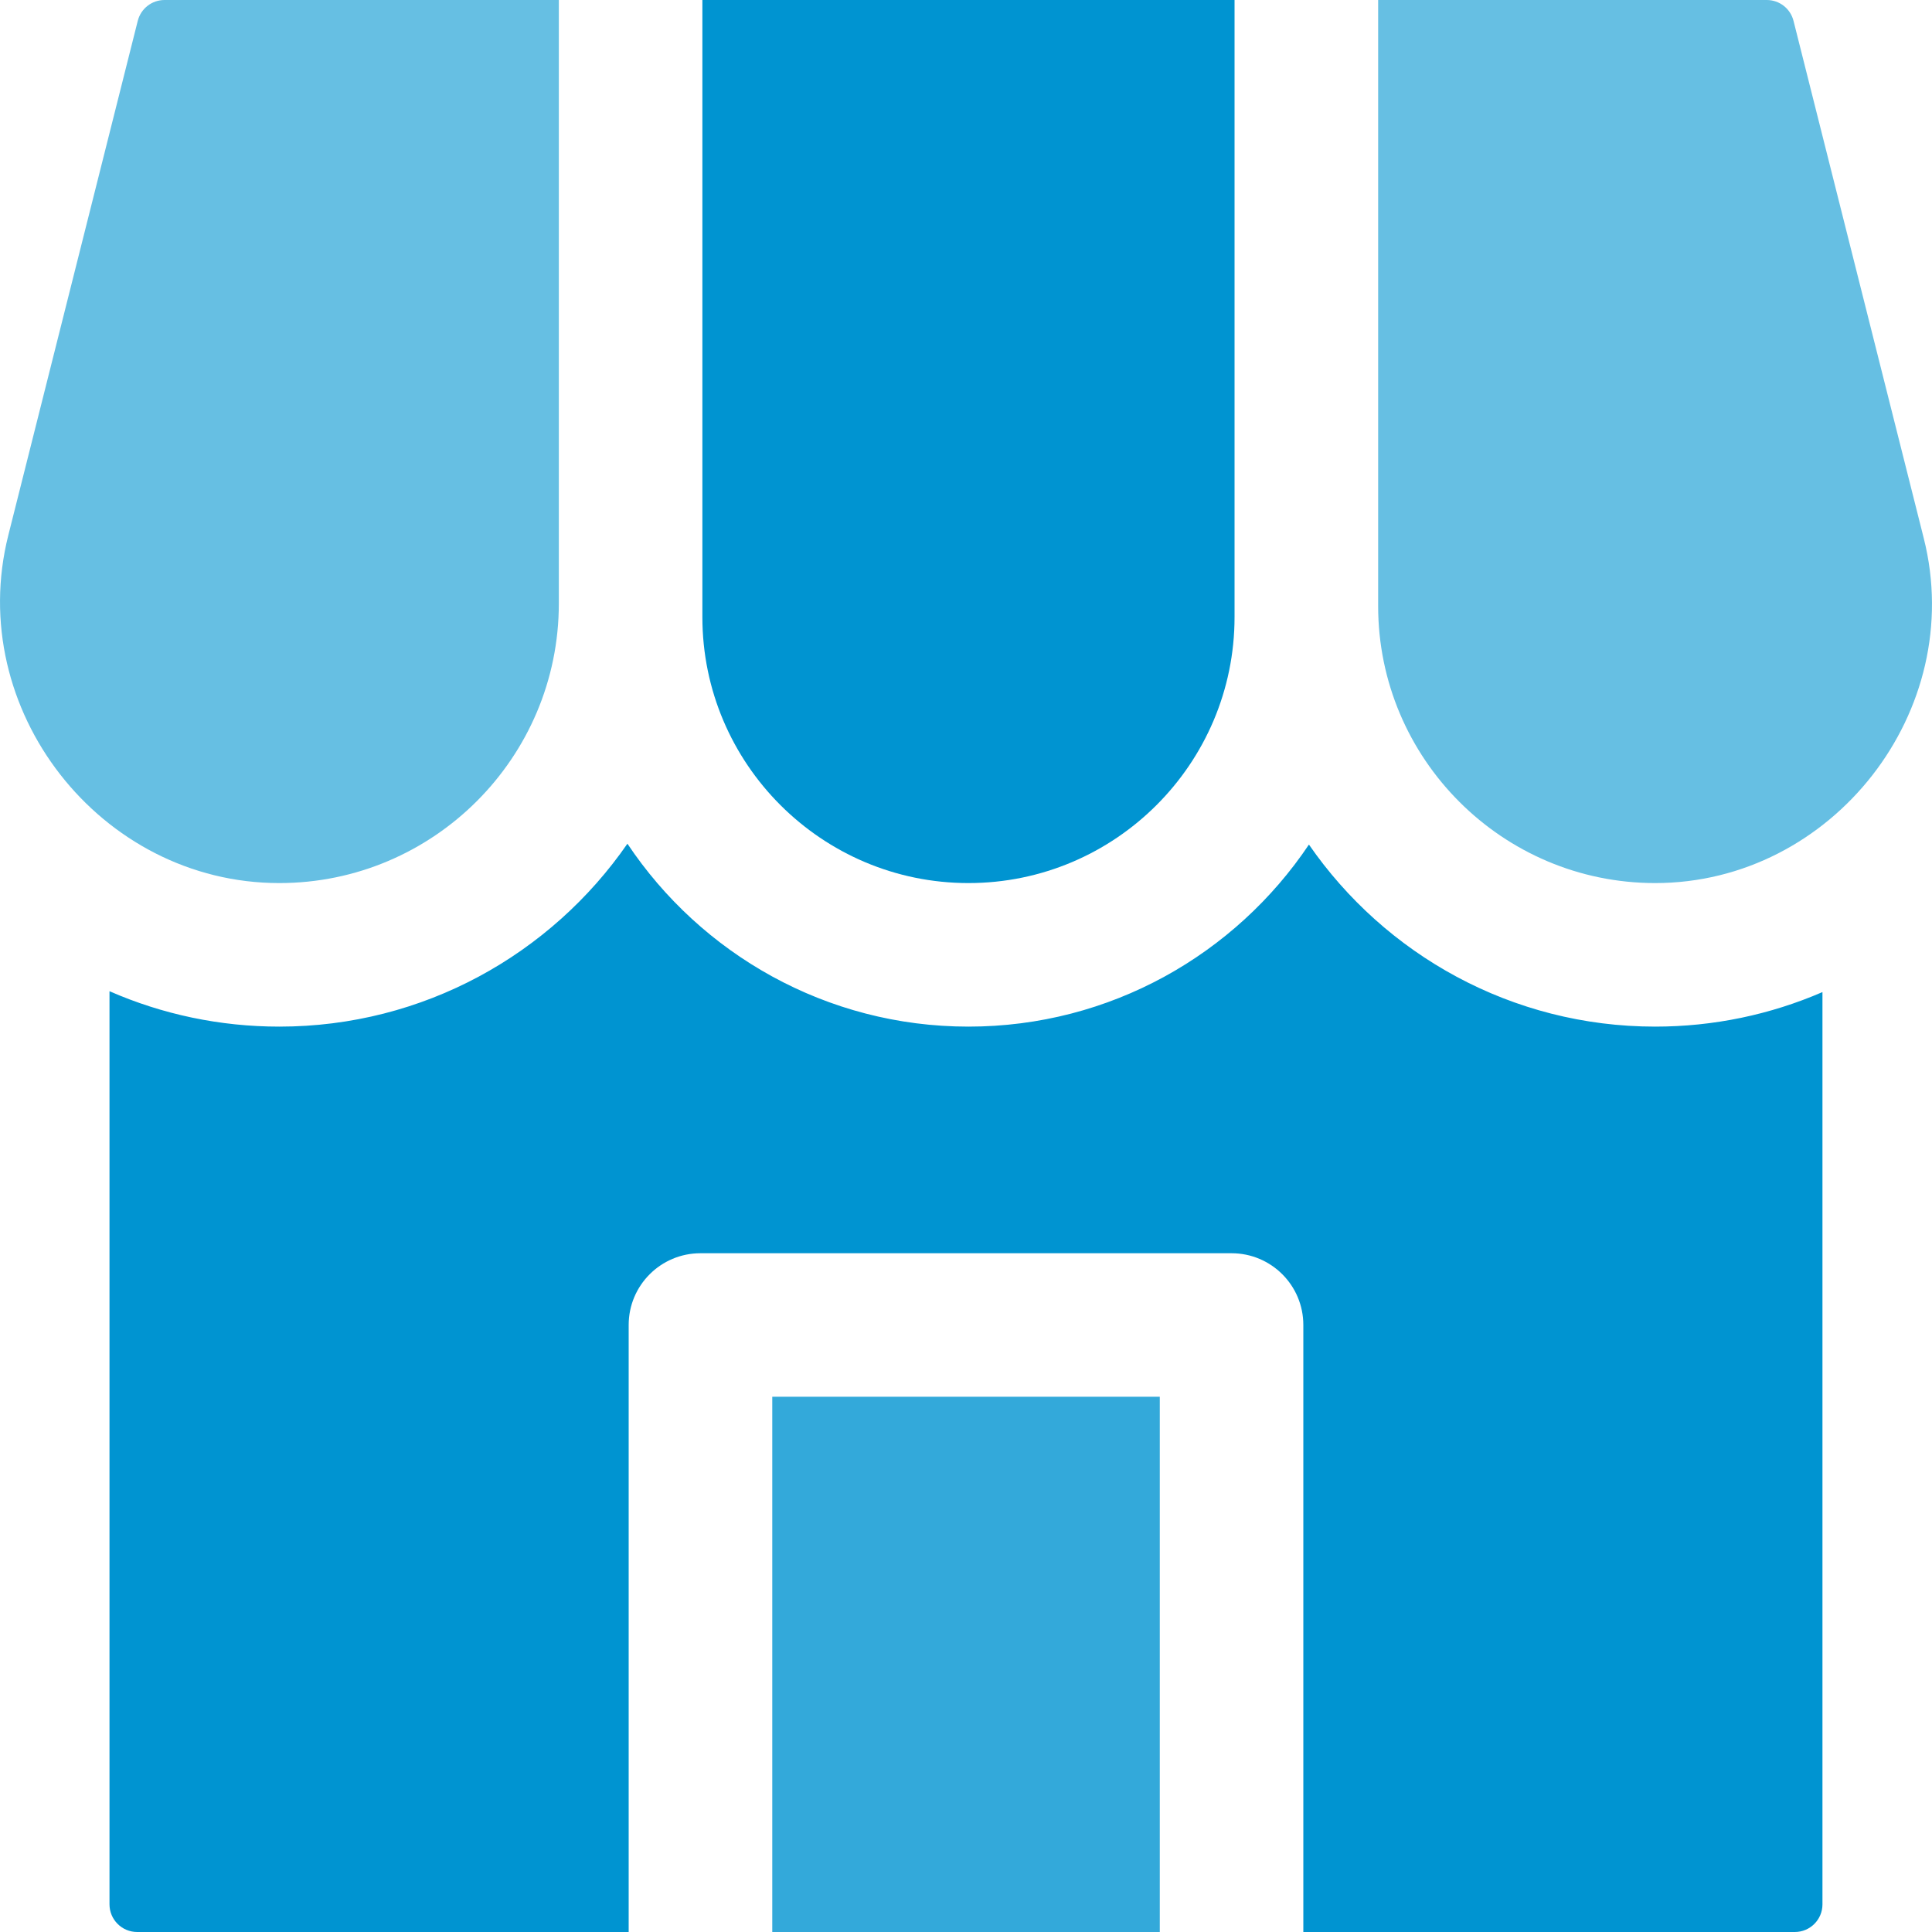
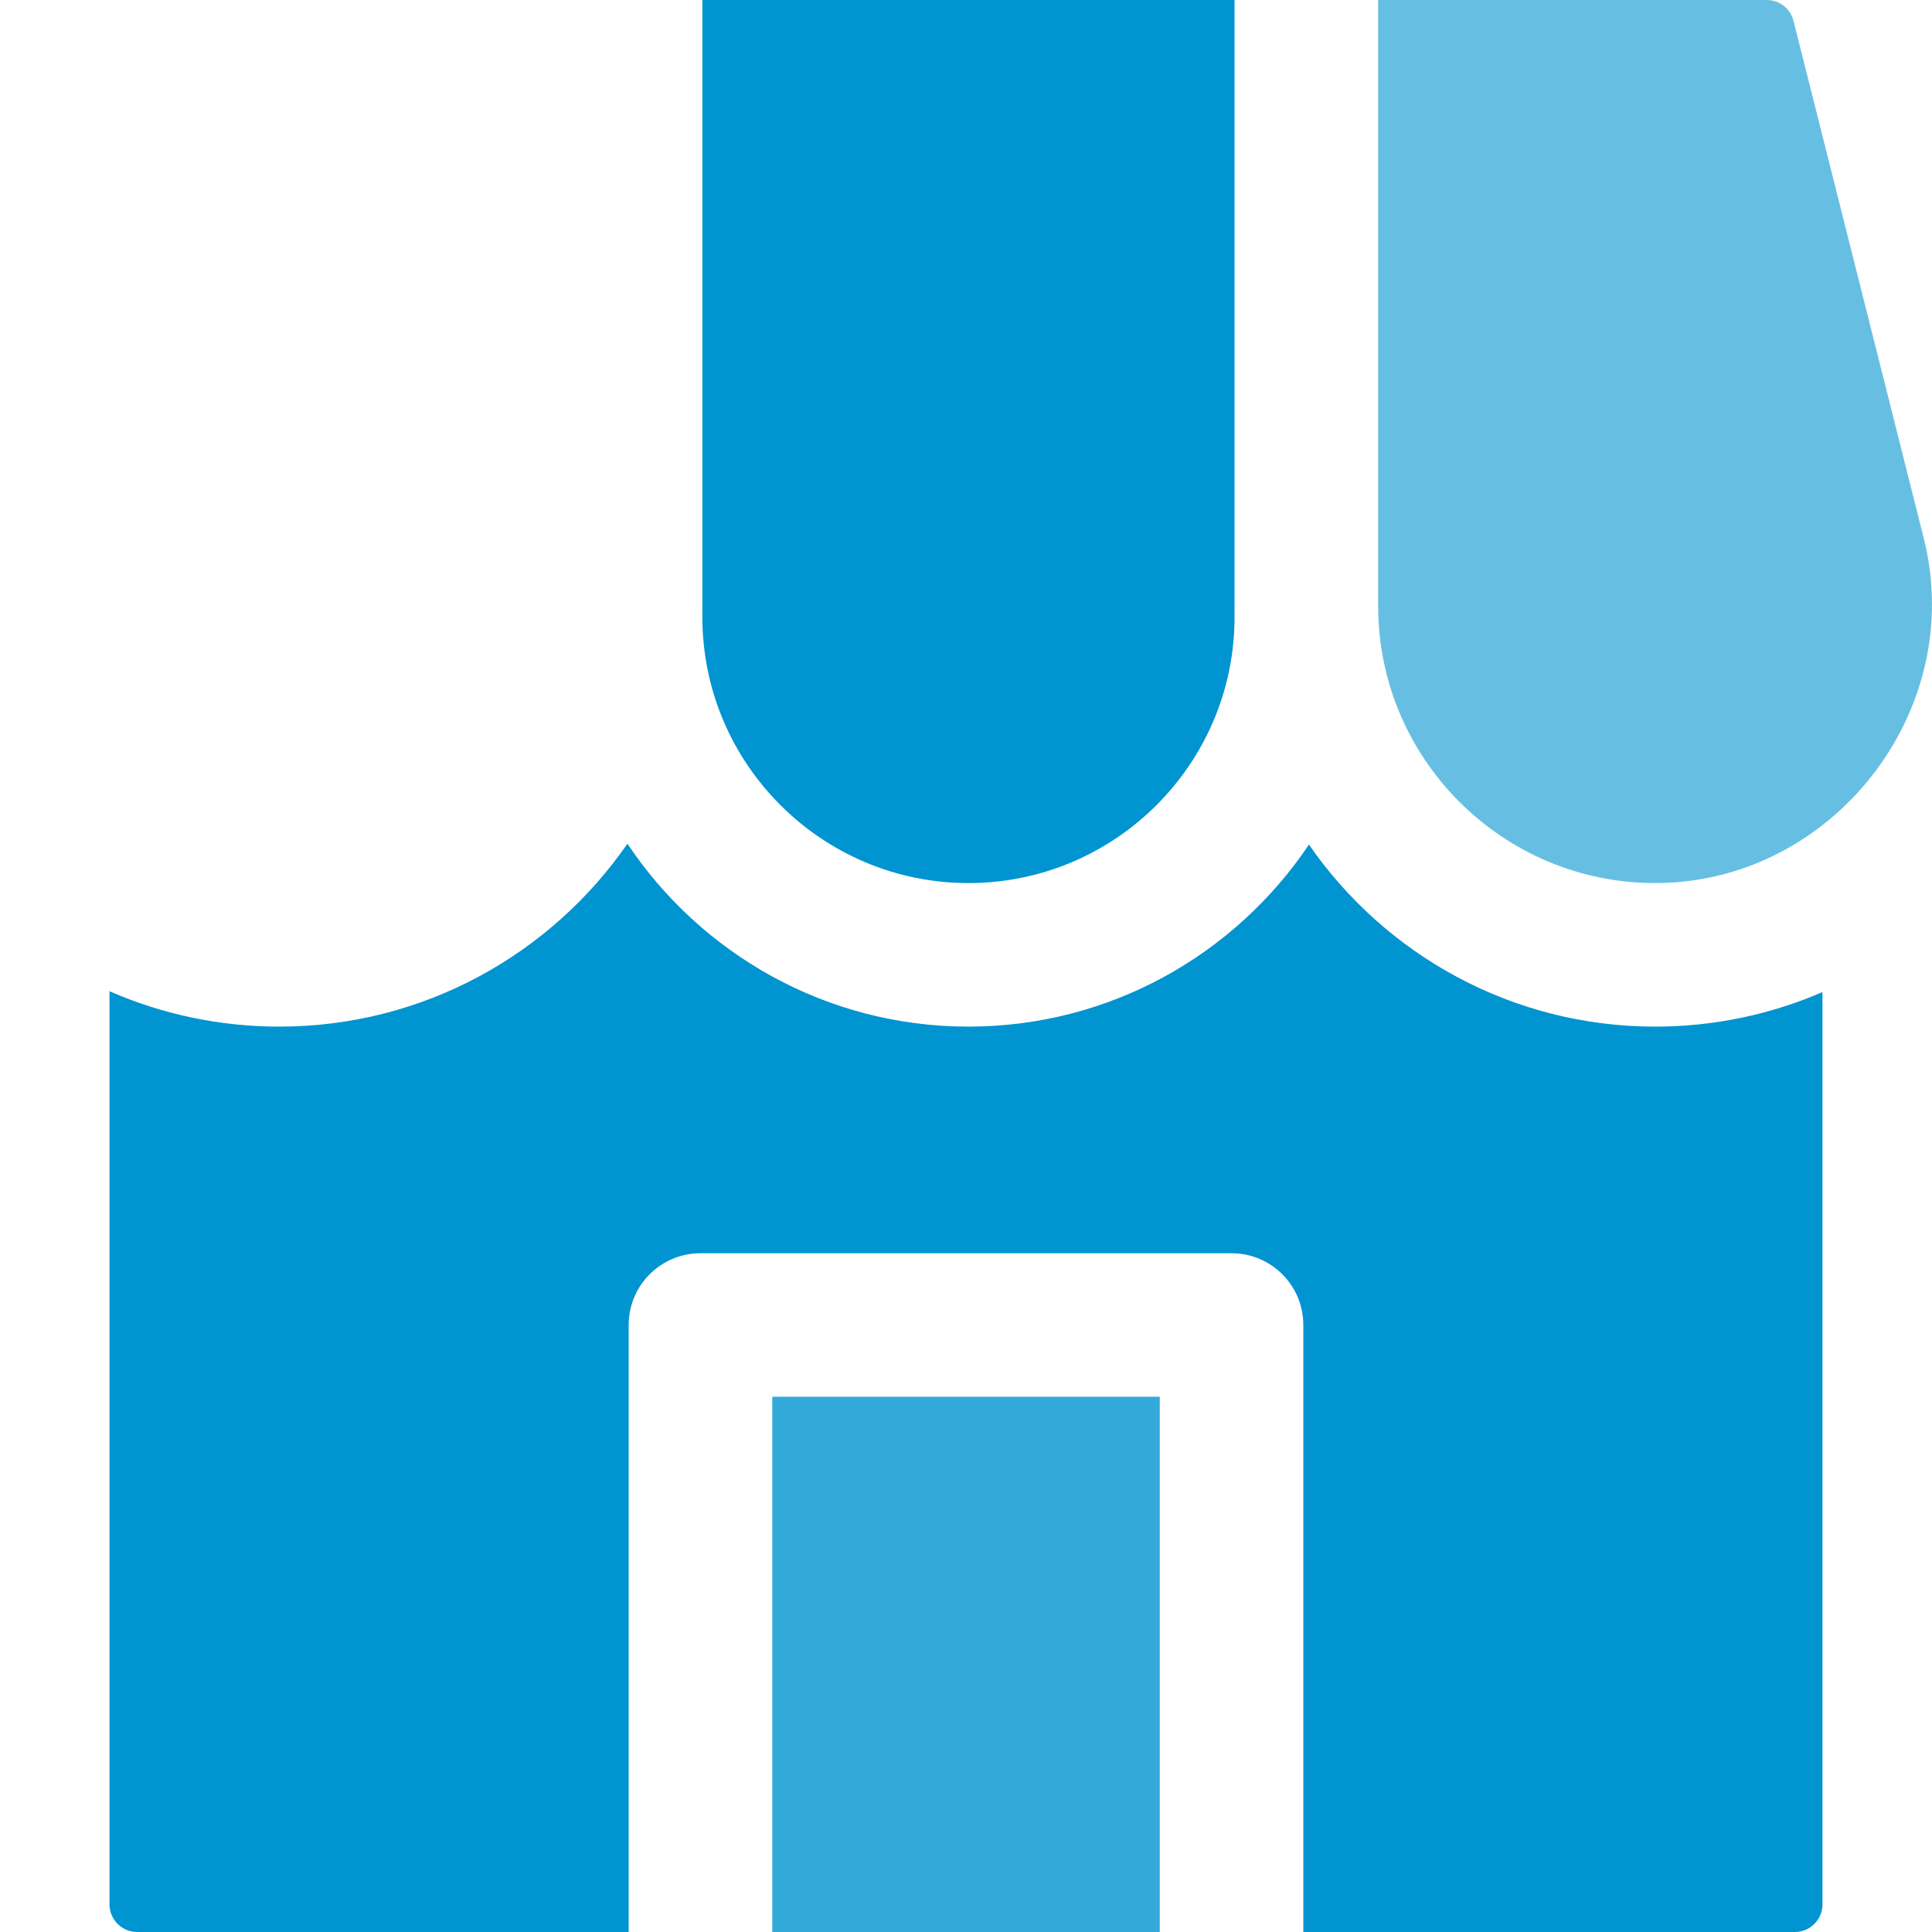
<svg xmlns="http://www.w3.org/2000/svg" width="40" height="40" viewBox="0 0 40 40" fill="none">
  <g clip-path="url(#clip0_1606_1097)">
-     <path d="M3.407 0C3.144 0 2.916 0.178 2.852 0.432L0.172 11.082C-0.736 14.687 2.076 18.284 5.783 18.283C8.974 18.283 11.57 15.687 11.57 12.495V0L3.407 0Z" fill="#66BFE3" />
    <path d="M14.542 0V12.776C14.542 15.813 17.014 18.283 20.051 18.283C23.089 18.283 25.56 15.813 25.56 12.776V0L14.542 0Z" fill="#0094D1" />
    <path d="M28.533 0V12.547C28.533 15.71 31.106 18.283 34.268 18.283C37.939 18.283 40.729 14.716 39.83 11.146L37.133 0.432C37.069 0.178 36.842 0 36.579 0L28.533 0Z" fill="#66BFE3" />
    <path d="M15.989 28.918H24.012V40H15.989V28.918Z" fill="#33A9DA" />
    <path d="M34.268 21.255C31.299 21.255 28.673 19.762 27.1 17.486C25.577 19.757 22.986 21.255 20.051 21.255C17.109 21.255 14.512 19.749 12.99 17.468C11.408 19.755 8.768 21.255 5.783 21.255C4.556 21.255 3.362 21.002 2.267 20.522V39.428C2.267 39.743 2.524 40 2.839 40H13.016V27.432C13.016 26.612 13.681 25.947 14.502 25.947H25.498C26.319 25.947 26.984 26.612 26.984 27.432V40H37.16C37.476 40 37.732 39.743 37.732 39.428V20.54C36.651 21.008 35.476 21.255 34.268 21.255Z" fill="#0094D1" />
  </g>
  <defs>
    <clipPath id="clip0_1606_1097">
      <rect width="40" height="40" fill="white" />
    </clipPath>
  </defs>
</svg>